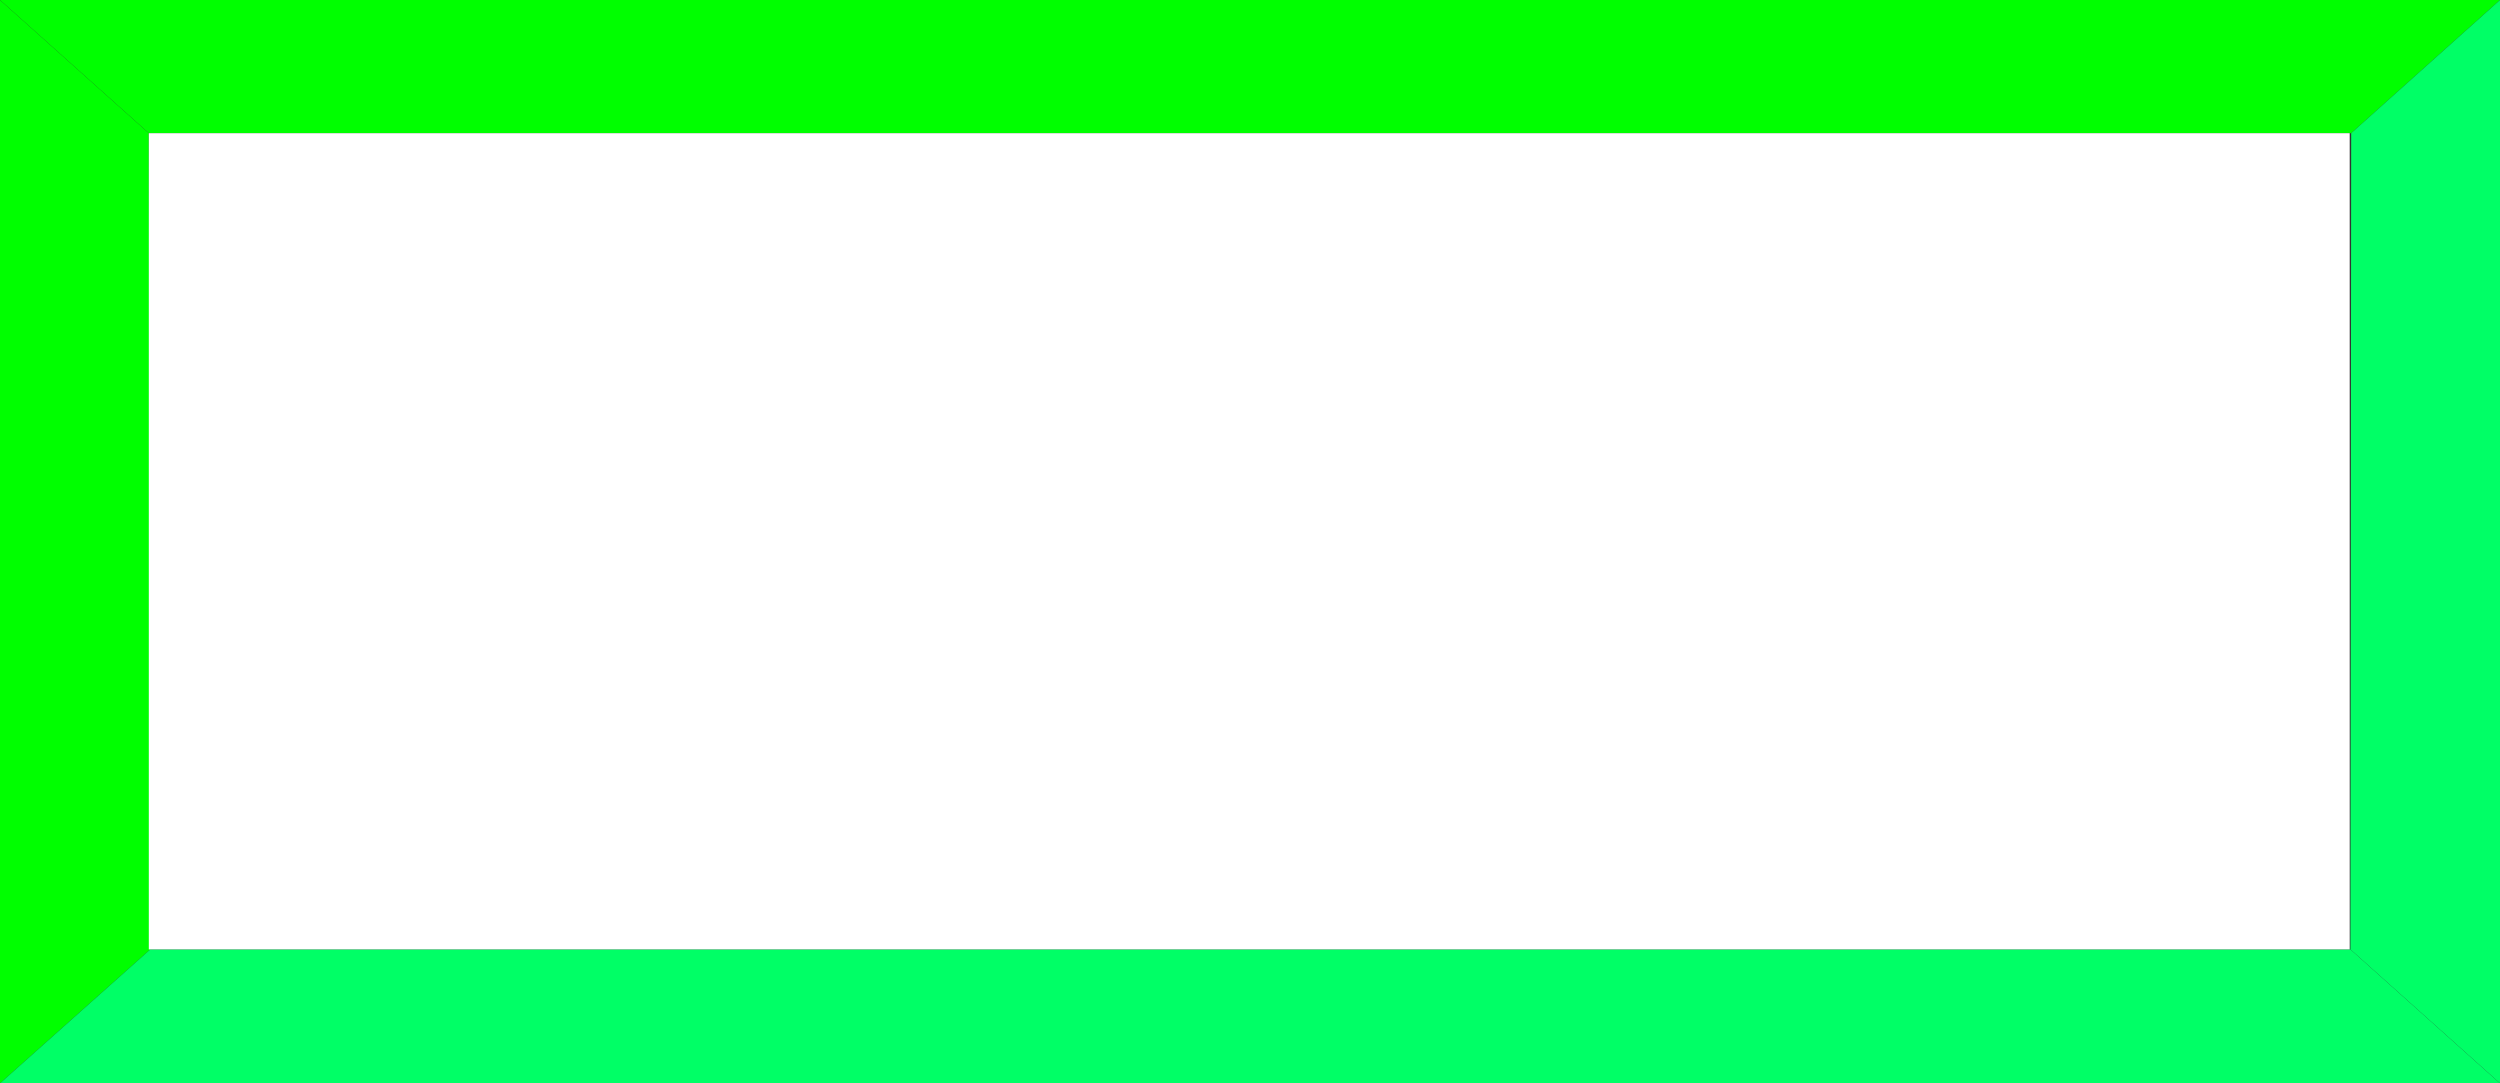
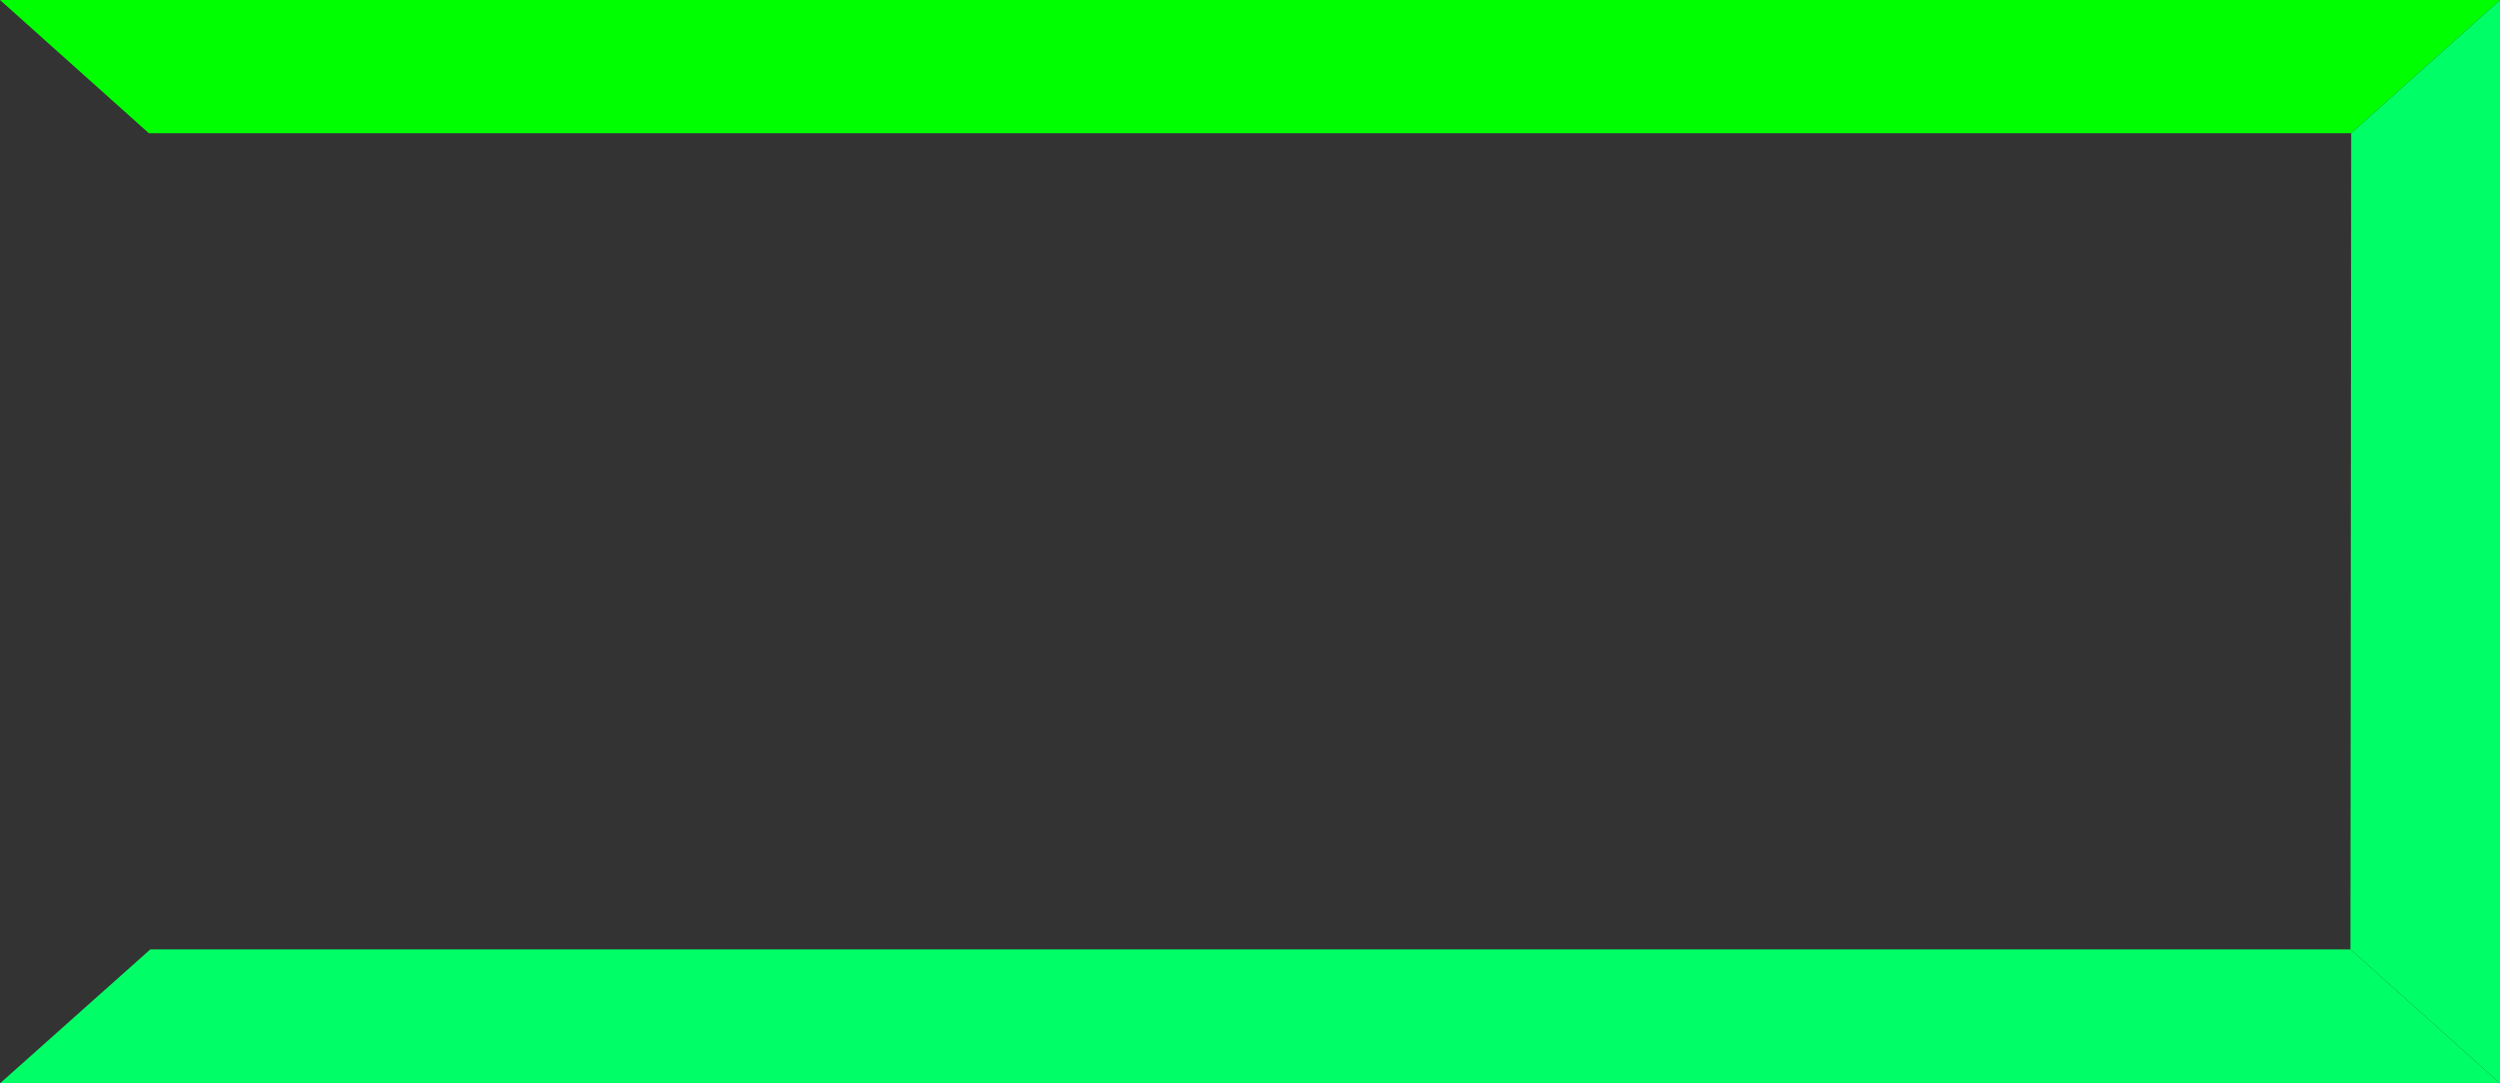
<svg xmlns="http://www.w3.org/2000/svg" xmlns:ns1="http://www.inkscape.org/namespaces/inkscape" xmlns:ns2="http://sodipodi.sourceforge.net/DTD/sodipodi-0.dtd" xml:space="preserve" width="30mm" height="13mm" style="shape-rendering:geometricPrecision; text-rendering:geometricPrecision; image-rendering:optimizeQuality; fill-rule:evenodd; clip-rule:evenodd" viewBox="0 0 3.36 1.456" id="svg2" version="1.1" ns1:version="0.48.3.1 r9886" ns2:docname="36 - 副本.svg">
  <rect x="0" y="0" width="3.36" height="1.456" fill="#333333" stroke="none" />
  <ns2:namedview pagecolor="#ffffff" bordercolor="#666666" borderopacity="1" objecttolerance="10" gridtolerance="10" guidetolerance="10" ns1:pageopacity="0" ns1:pageshadow="2" ns1:window-width="1366" ns1:window-height="705" id="namedview20" showgrid="false" ns1:zoom="2.873682" ns1:cx="99.007667" ns1:cy="52.65994" ns1:window-x="-8" ns1:window-y="-8" ns1:window-maximized="1" ns1:current-layer="svg2" />
  <defs id="defs4">
    <style type="text/css" id="style6">
   
    .fil0 {fill:#99FFFF}
    .fil2 {fill:white}
    .fil1 {fill:#53EFEE}
   
  </style>
  </defs>
  <g id="light" ns1:label="#g3004" style="fill: rgb(0, 255, 0);">
    <polygon class="fil0" points="3.36,0 0,0 0.2,0.179 3.16,0.179 " id="polygon10" style="fill: rgb(0, 255, 0);" />
-     <polygon class="fil0" points="0,0 0,1.456 0.202,1.276 0.2,0.179 " id="polygon12" style="fill: rgb(0, 255, 0);" />
  </g>
  <g id="dark" ns1:label="#g3008" style="fill: rgb(0, 255, 102);">
    <polygon class="fil1" points="3.36,0 3.36,1.456 3.159,1.276 3.16,0.179 " id="polygon14" style="fill: rgb(0, 255, 102);" />
    <polygon class="fil1" points="3.36,1.456 0,1.456 0.202,1.276 3.159,1.276 " id="polygon16" style="fill: rgb(0, 255, 102);" />
  </g>
  <g id="hlight" ns1:label="#g3012">
-     <rect class="fil2" x="0.2" y="0.179" width="2.958" height="1.097" id="rect18" style="fill:#ffffff" />
-   </g>
+     </g>
</svg>